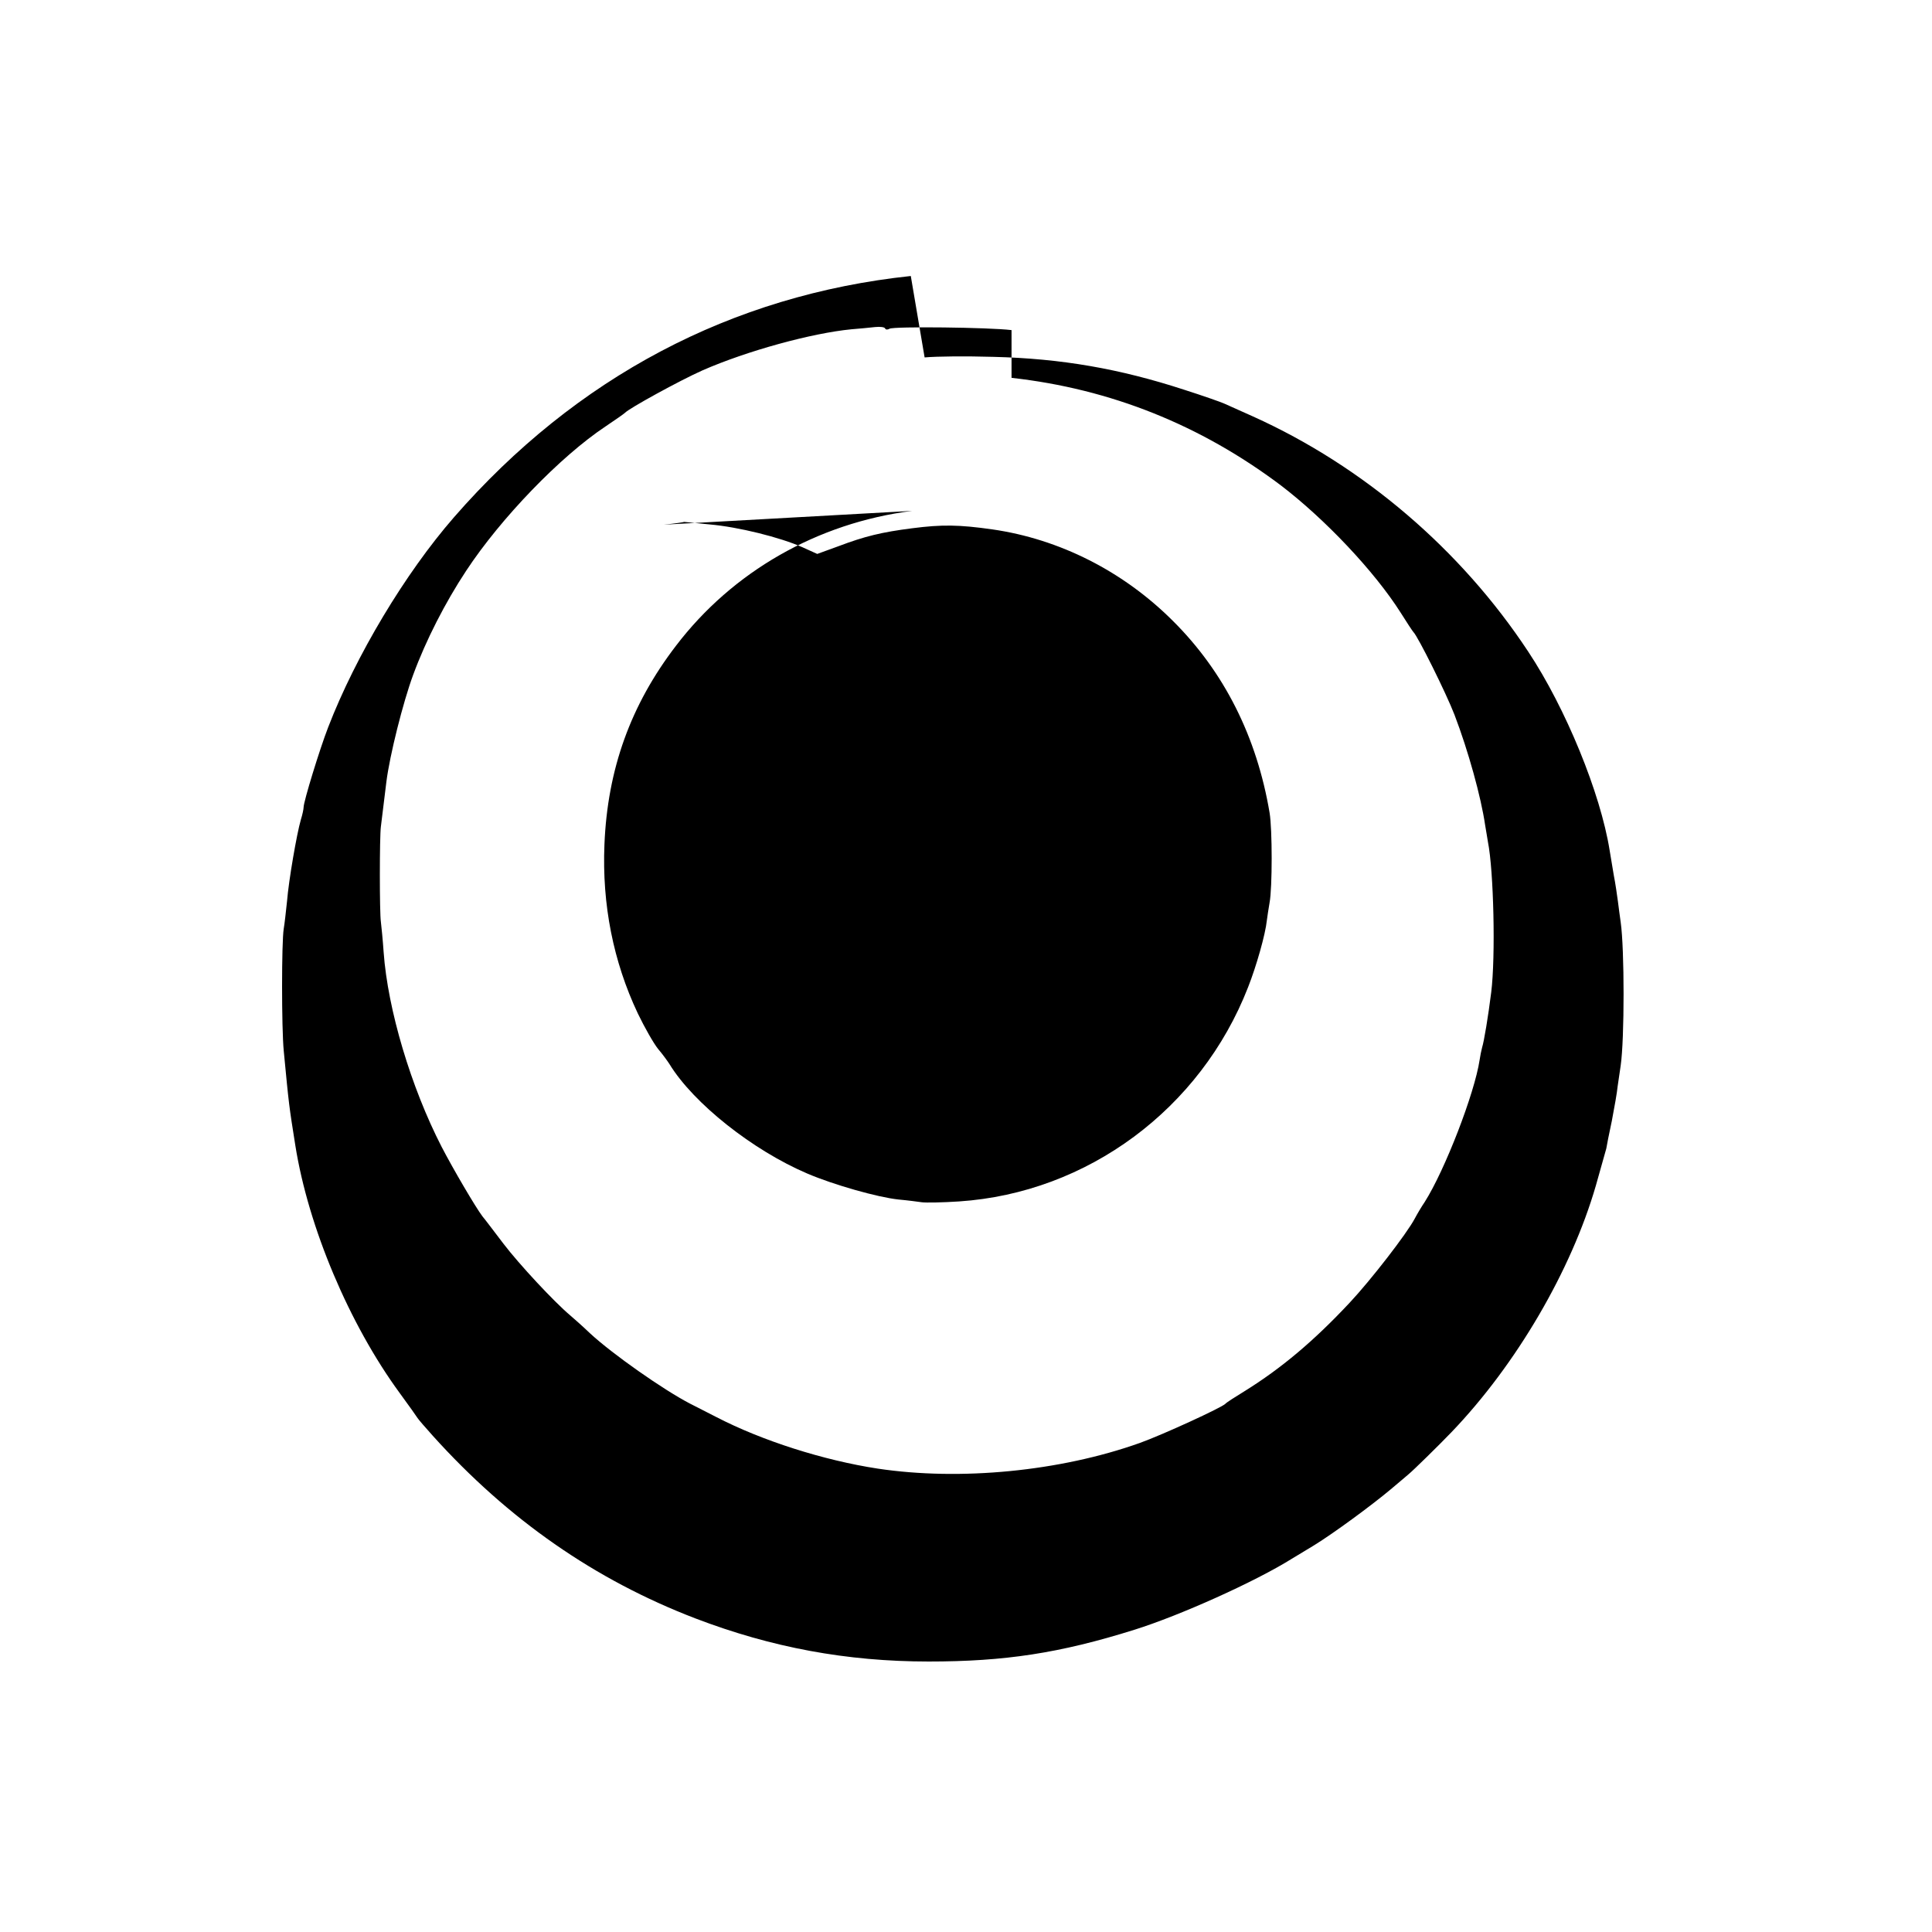
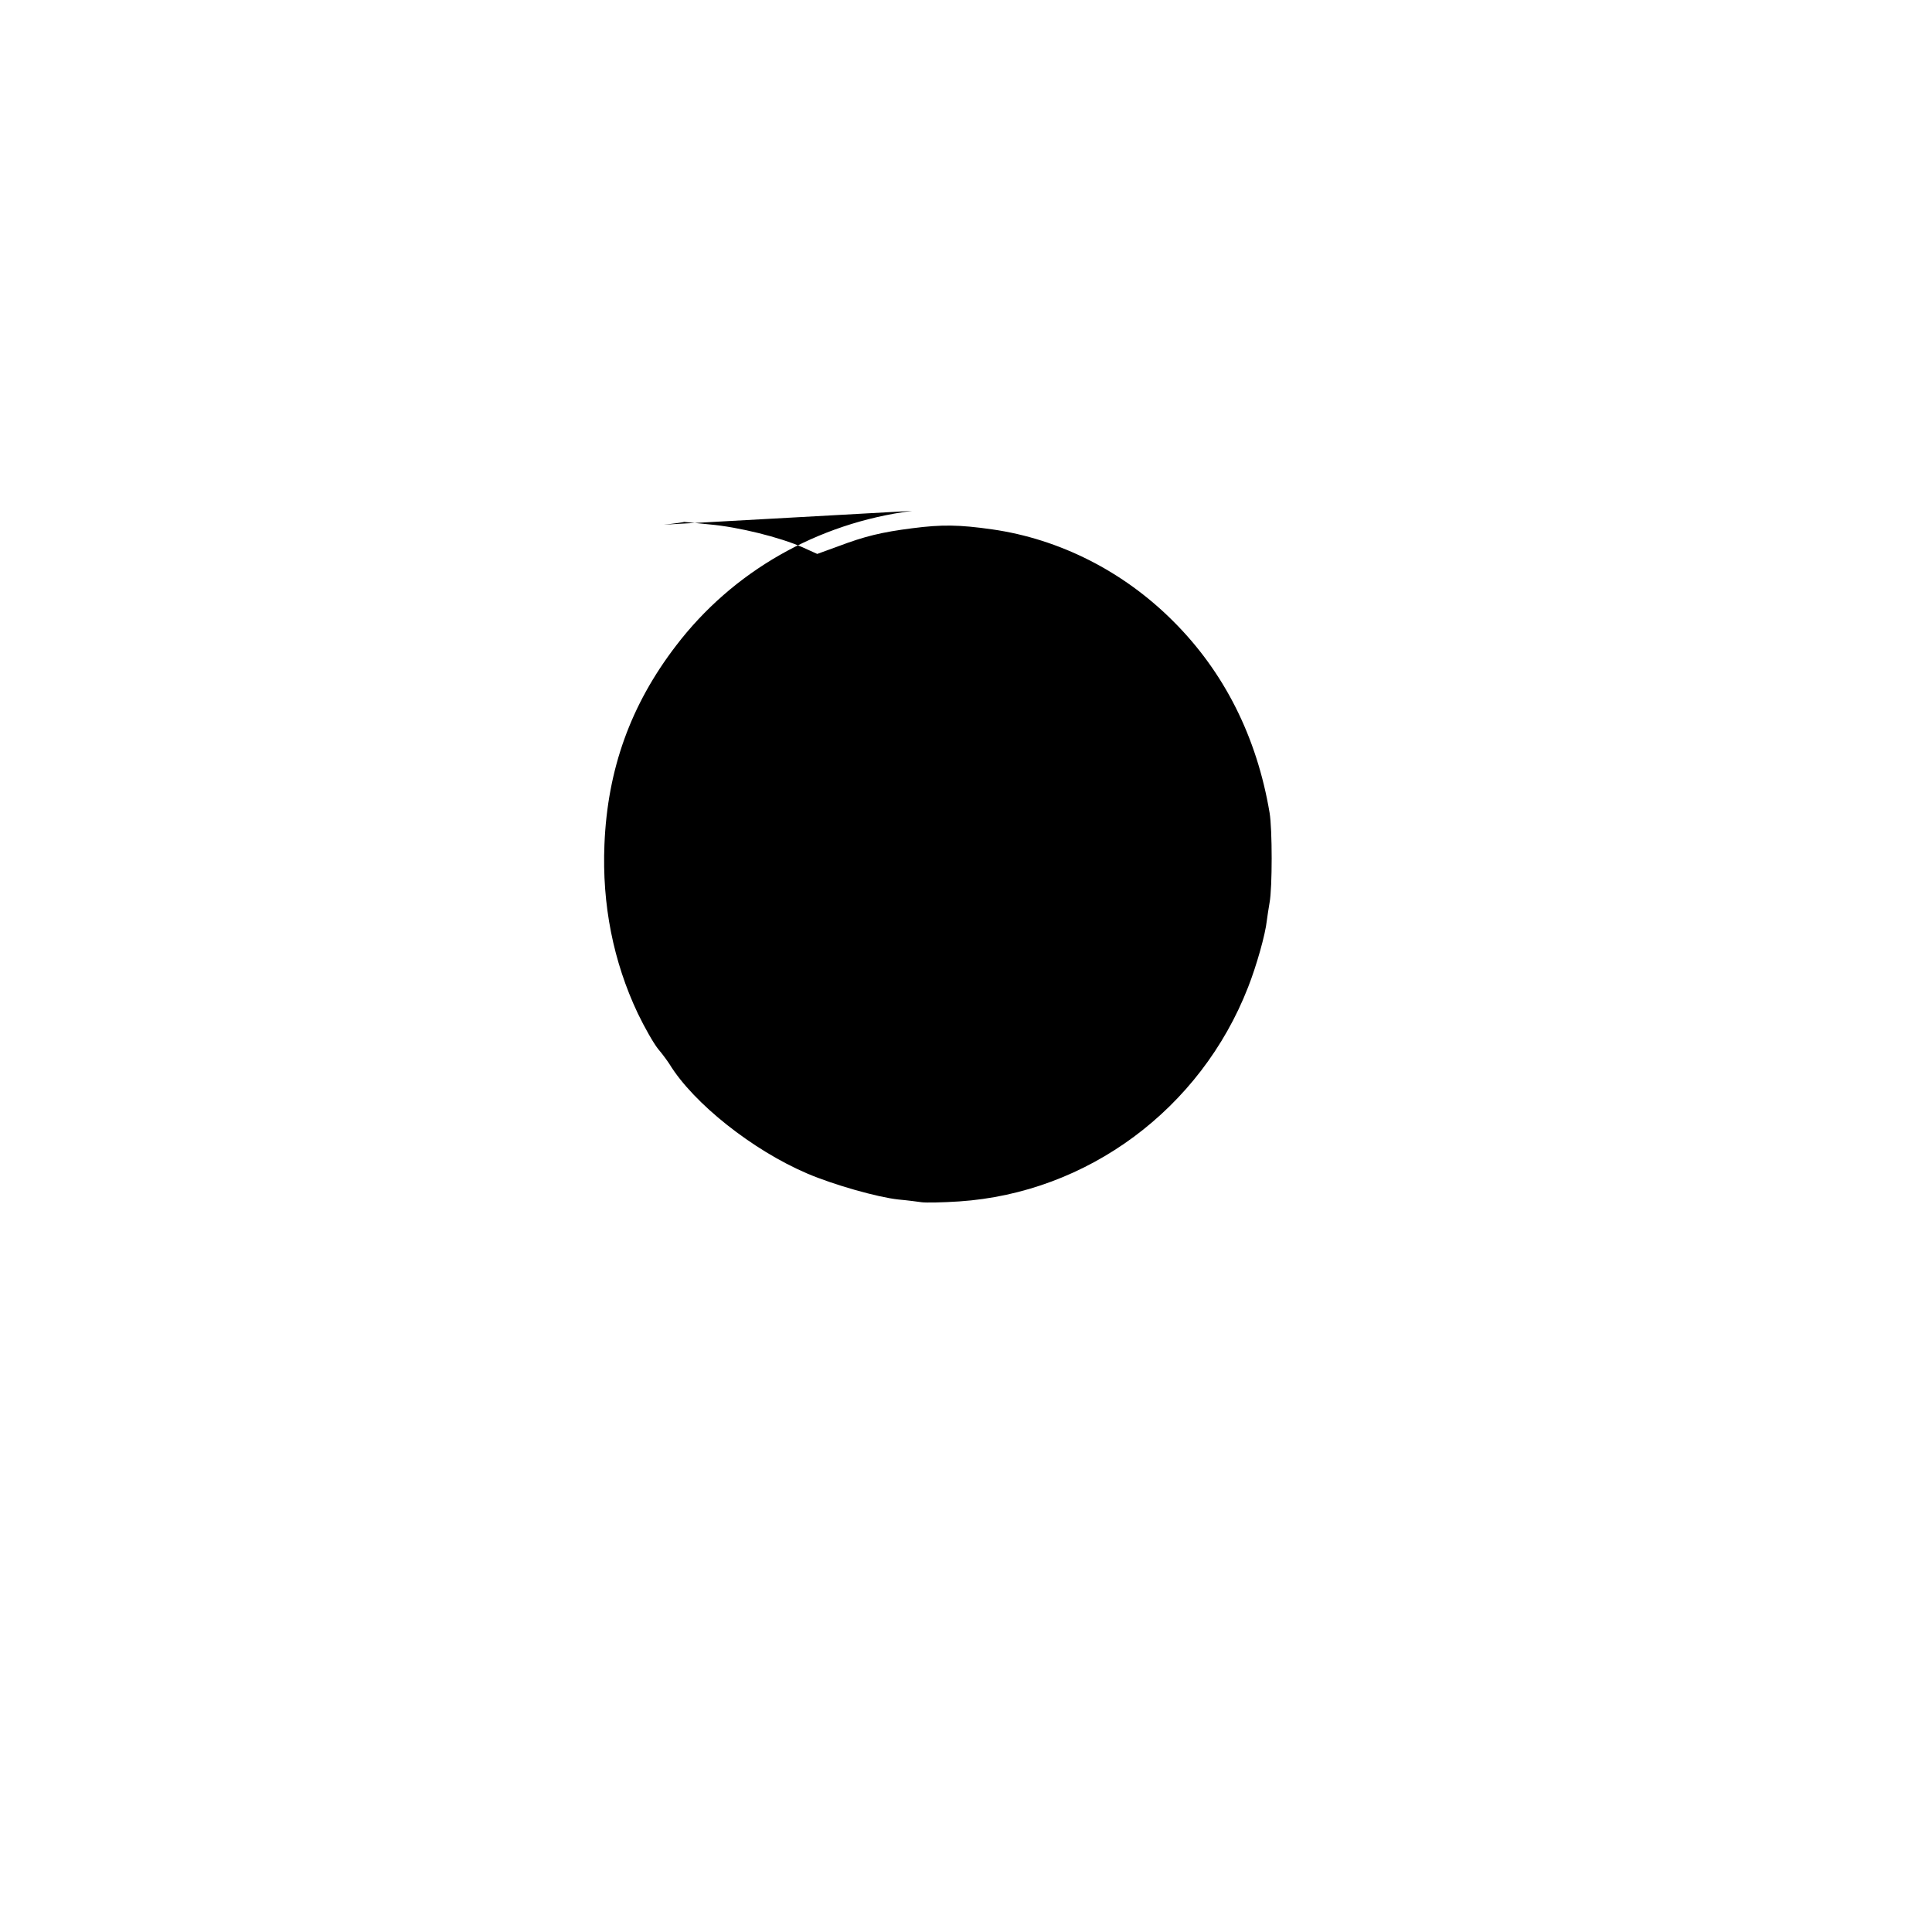
<svg xmlns="http://www.w3.org/2000/svg" version="1.0" width="700pt" height="700pt" viewBox="0 0 700 700" preserveAspectRatio="xMidYMid meet">
  <g transform="translate(0,700) scale(0.1,-0.1)" fill="#000000" stroke="none">
-     <path d="M3300 6000 c-650 -69 -1213 -367 -1655 -874 -177 -203 -356 -502   -456 -761 -31 -80 -89 -269 -89 -290 0 -6 -4 -26 -10 -45 -15 -52 -44 -220   -50 -295 -4 -38 -9 -83 -12 -100 -8 -48 -8 -360 0 -442 19 -199 19 -198 42   -343 47 -296 195 -647 378 -897 33 -45 62 -86 65 -91 3 -5 28 -34 55 -64 274   -304 587 -522 952 -662 275 -105 547 -156 845 -156 275 0 474 30 745 115 166   52 437 174 570 257 17 10 53 32 81 49 70 43 209 145 278 203 33 28 62 52 65   55 15 12 110 105 155 152 235 245 434 586 523 893 19 67 36 127 38 135 1 8 10   53 20 100 9 47 19 103 21 125 3 22 8 56 11 75 14 97 14 422 0 520 -3 19 -7 53   -10 75 -3 22 -9 65 -15 95 -5 30 -12 71 -15 90 -33 207 -159 515 -295 720   -244 370 -598 672 -997 852 -47 21 -94 42 -105 47 -11 5 -76 28 -145 50 -233   76 -445 113 -690 119 -102 3 -203 2 -250 -2z m365 -369 c359 -40 685 -171 975   -389 160 -122 340 -312 435 -462 22 -35 43 -67 46 -70 16 -15 119 -222 149   -300 50 -131 96 -297 111 -400 3 -19 8 -46 10 -60 21 -105 28 -416 12 -545   -11 -88 -26 -178 -33 -200 -3 -11 -7 -31 -9 -45 -18 -121 -126 -400 -199 -515   -11 -16 -27 -43 -36 -60 -29 -55 -160 -224 -236 -305 -130 -139 -248 -238   -380 -320 -36 -22 -67 -42 -70 -46 -13 -14 -229 -113 -310 -142 -289 -103   -651 -138 -950 -93 -196 30 -419 101 -585 187 -33 17 -76 39 -96 49 -96 50   -280 179 -361 254 -26 25 -59 54 -73 66 -57 48 -183 183 -241 259 -35 46 -69   91 -76 99 -25 33 -106 171 -148 252 -111 216 -195 497 -210 705 -3 44 -8 94   -10 110 -5 32 -5 308 0 345 4 33 14 113 20 163 12 95 60 287 97 387 46 125   116 262 192 377 125 190 341 414 505 523 36 24 67 46 70 49 14 16 200 118 281   154 162 71 396 135 540 149 28 2 66 6 85 8 19 2 35 0 37 -5 2 -5 9 -5 16 -1   15 9 362 5 442 -5z" />
    <path d="M3305 5149 c-344 -44 -651 -220 -856 -489 -164 -214 -248 -447 -259   -720 -9 -217 32 -424 121 -612 24 -50 57 -108 73 -128 17 -20 35 -45 42 -56   87 -142 302 -312 499 -396 96 -41 255 -86 330 -94 33 -3 71 -8 85 -10 14 -2   75 -1 135 3 465 31 875 335 1047 776 30 76 63 192 68 242 2 14 6 43 10 65 10   53 10 266 0 325 -46 274 -164 510 -350 695 -180 180 -411 297 -655 332 -120   17 -182 18 -290 4 -110 -14 -172 -29 -267 -65 l-77 -28 -53 24 c-81 36 -233   74 -338 83 -49 5 -90 9 -91 9 -1 -1 -34 -6 -74 -10z" />
  </g>
</svg>